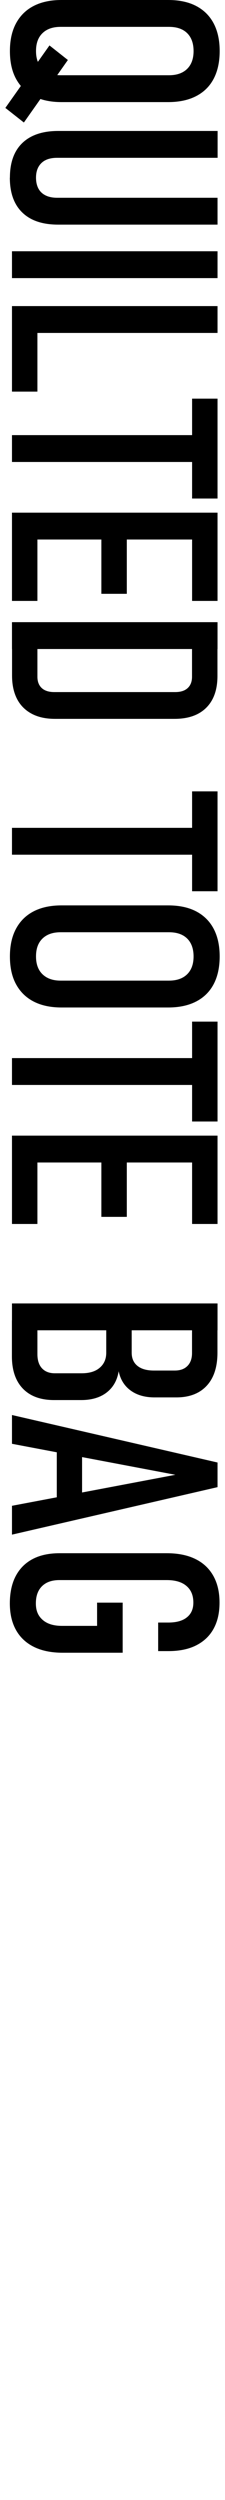
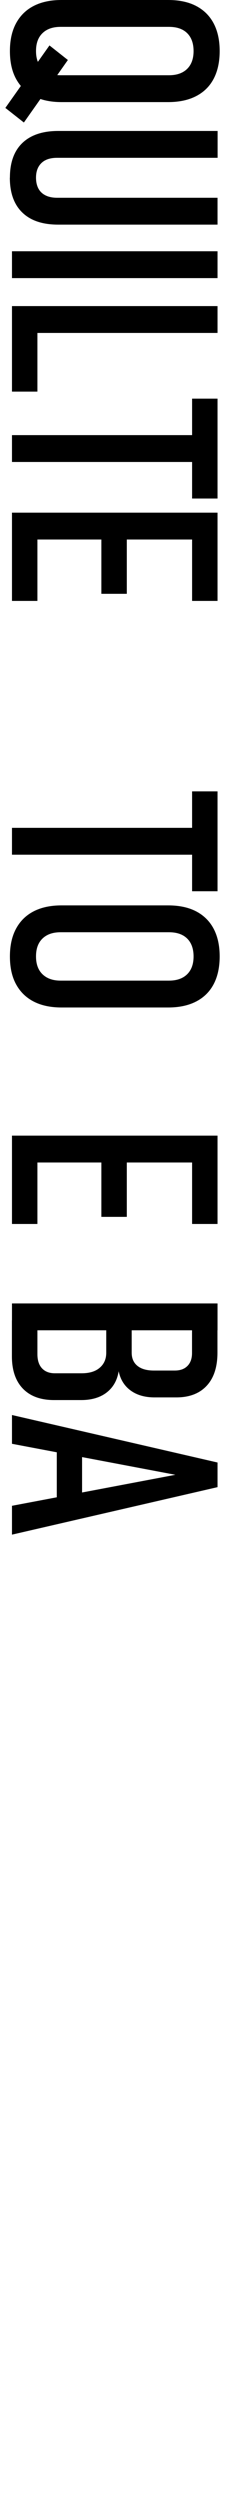
<svg xmlns="http://www.w3.org/2000/svg" id="parts" viewBox="0 0 30.43 337.89">
  <path d="M.72,14.59L6.69,6.14l2.49,1.97-5.95,8.45-2.5-1.97ZM1.34,6.9c0-1.45.27-2.7.82-3.73s1.34-1.82,2.38-2.36,2.3-.81,3.78-.81h14.42c1.49,0,2.76.27,3.79.81s1.83,1.33,2.37,2.36.81,2.28.81,3.73-.27,2.71-.81,3.74-1.33,1.81-2.37,2.35c-1.04.54-2.3.81-3.79.81h-14.42c-1.48,0-2.74-.27-3.78-.81-1.04-.54-1.83-1.33-2.38-2.35s-.82-2.27-.82-3.74ZM4.87,6.9c0,1.03.29,1.84.88,2.41s1.4.86,2.45.86h14.65c1.06,0,1.88-.29,2.46-.86s.87-1.38.87-2.41-.29-1.85-.87-2.42-1.4-.85-2.46-.85h-14.65c-1.05,0-1.86.28-2.45.85s-.88,1.37-.88,2.42Z" />
  <path d="M1.34,24.01c0-2.04.56-3.6,1.68-4.68s2.74-1.63,4.86-1.63h21.55v3.63H7.72c-.92,0-1.62.23-2.11.7s-.74,1.13-.74,1.98.24,1.55.74,2.02c.49.46,1.2.7,2.11.7h21.7v3.63H7.87c-2.12,0-3.73-.54-4.86-1.64-1.12-1.09-1.68-2.66-1.68-4.71Z" />
-   <path d="M29.42,37.59H1.62v-3.63h27.8v3.63Z" />
+   <path d="M29.42,37.59H1.62v-3.63h27.8v3.63" />
  <path d="M1.62,41.37h27.8v3.63H1.62v-3.63ZM1.62,43.33h3.44v9.6H1.62v-9.6Z" />
  <path d="M1.62,58.81h25.52v3.63H1.62v-3.63ZM25.98,53.88h3.44v13.5h-3.44v-13.5Z" />
  <path d="M1.62,69.29h27.8v3.63H1.62v-3.63ZM1.62,71.18h3.44v10.04H1.62v-10.04ZM13.71,71.18h3.44v9.08h-3.44v-9.08ZM25.98,71.18h3.44v10.04h-3.44v-10.04Z" />
-   <path d="M1.62,84.09h27.8v3.63H1.62v-3.63ZM1.62,86.4h3.44v5.07c0,.66.2,1.17.59,1.53s.96.54,1.68.54h16.37c.73,0,1.29-.18,1.68-.54s.59-.87.59-1.53v-5.07h3.44v4.95c0,1.86-.5,3.29-1.51,4.3s-2.44,1.51-4.3,1.51H7.44c-1.24,0-2.29-.23-3.15-.69s-1.53-1.12-1.98-1.99c-.45-.87-.68-1.92-.68-3.15v-4.93Z" />
  <path d="M1.62,111.89h25.52v3.63H1.62v-3.63ZM25.98,106.96h3.44v13.5h-3.44v-13.5Z" />
  <path d="M1.34,129.27c0-1.45.27-2.7.82-3.73s1.34-1.82,2.38-2.36,2.3-.81,3.78-.81h14.42c1.49,0,2.76.27,3.79.81s1.83,1.33,2.37,2.36.81,2.28.81,3.73-.27,2.71-.81,3.74-1.33,1.81-2.37,2.35c-1.04.54-2.3.81-3.79.81h-14.42c-1.48,0-2.74-.27-3.78-.81-1.04-.54-1.83-1.33-2.38-2.35s-.82-2.27-.82-3.74ZM4.87,129.27c0,1.03.29,1.84.88,2.41s1.4.86,2.45.86h14.65c1.06,0,1.88-.29,2.46-.86s.87-1.38.87-2.41-.29-1.85-.87-2.42-1.4-.85-2.46-.85h-14.65c-1.05,0-1.86.28-2.45.85s-.88,1.37-.88,2.42Z" />
-   <path d="M1.62,143.01h25.52v3.63H1.62v-3.63ZM25.98,138.08h3.44v13.5h-3.44v-13.5Z" />
  <path d="M1.62,153.49h27.8v3.63H1.62v-3.63ZM1.62,155.39h3.44v10.04H1.62v-10.04ZM13.71,155.39h3.44v9.08h-3.44v-9.08ZM25.98,155.39h3.44v10.04h-3.44v-10.04Z" />
  <path d="M1.62,176.17h27.8v3.63H1.62v-3.63ZM1.62,178.46h3.44v4.57c0,.83.21,1.47.62,1.91s.99.67,1.73.67h3.63c1.06,0,1.88-.25,2.46-.76.58-.5.87-1.18.87-2.02v-4.38h3.44v4.38c0,.76.26,1.36.78,1.78s1.26.63,2.22.63h2.83c.74,0,1.31-.21,1.72-.63s.61-1,.61-1.74v-4.42h3.44v4.36c0,1.94-.48,3.43-1.45,4.48-.97,1.05-2.34,1.58-4.11,1.58h-2.94c-1.31,0-2.39-.31-3.24-.93-.85-.62-1.39-1.49-1.62-2.61-.2,1.24-.75,2.2-1.63,2.88s-2.03,1.02-3.44,1.02h-3.67c-1.81,0-3.21-.51-4.21-1.54-.99-1.03-1.49-2.48-1.49-4.37v-4.88Z" />
  <path d="M1.62,191.25l27.8,6.42v3.33l-27.8,6.42v-3.9l22.1-4.19-22.1-4.19v-3.9ZM7.68,195.36h3.42v8.24h-3.42v-8.24Z" />
-   <path d="M16.59,216.61v6.77h-8.13c-1.5,0-2.79-.26-3.85-.78s-1.88-1.28-2.44-2.28-.84-2.2-.84-3.61.26-2.67.79-3.68c.53-1.01,1.29-1.78,2.29-2.31,1-.53,2.22-.79,3.64-.79h14.51c1.52,0,2.8.26,3.86.78s1.87,1.28,2.43,2.28.84,2.2.84,3.61-.27,2.57-.81,3.55c-.54.98-1.33,1.72-2.36,2.24-1.03.52-2.28.77-3.75.77h-1.38v-3.86h1.38c1.08,0,1.92-.23,2.5-.7.59-.47.88-1.13.88-2,0-.97-.31-1.72-.94-2.25-.62-.53-1.51-.79-2.66-.79h-14.51c-1.01,0-1.79.27-2.35.82s-.84,1.33-.84,2.33.31,1.7.93,2.24,1.49.8,2.61.8h4.74v-3.14h3.44Z" />
</svg>